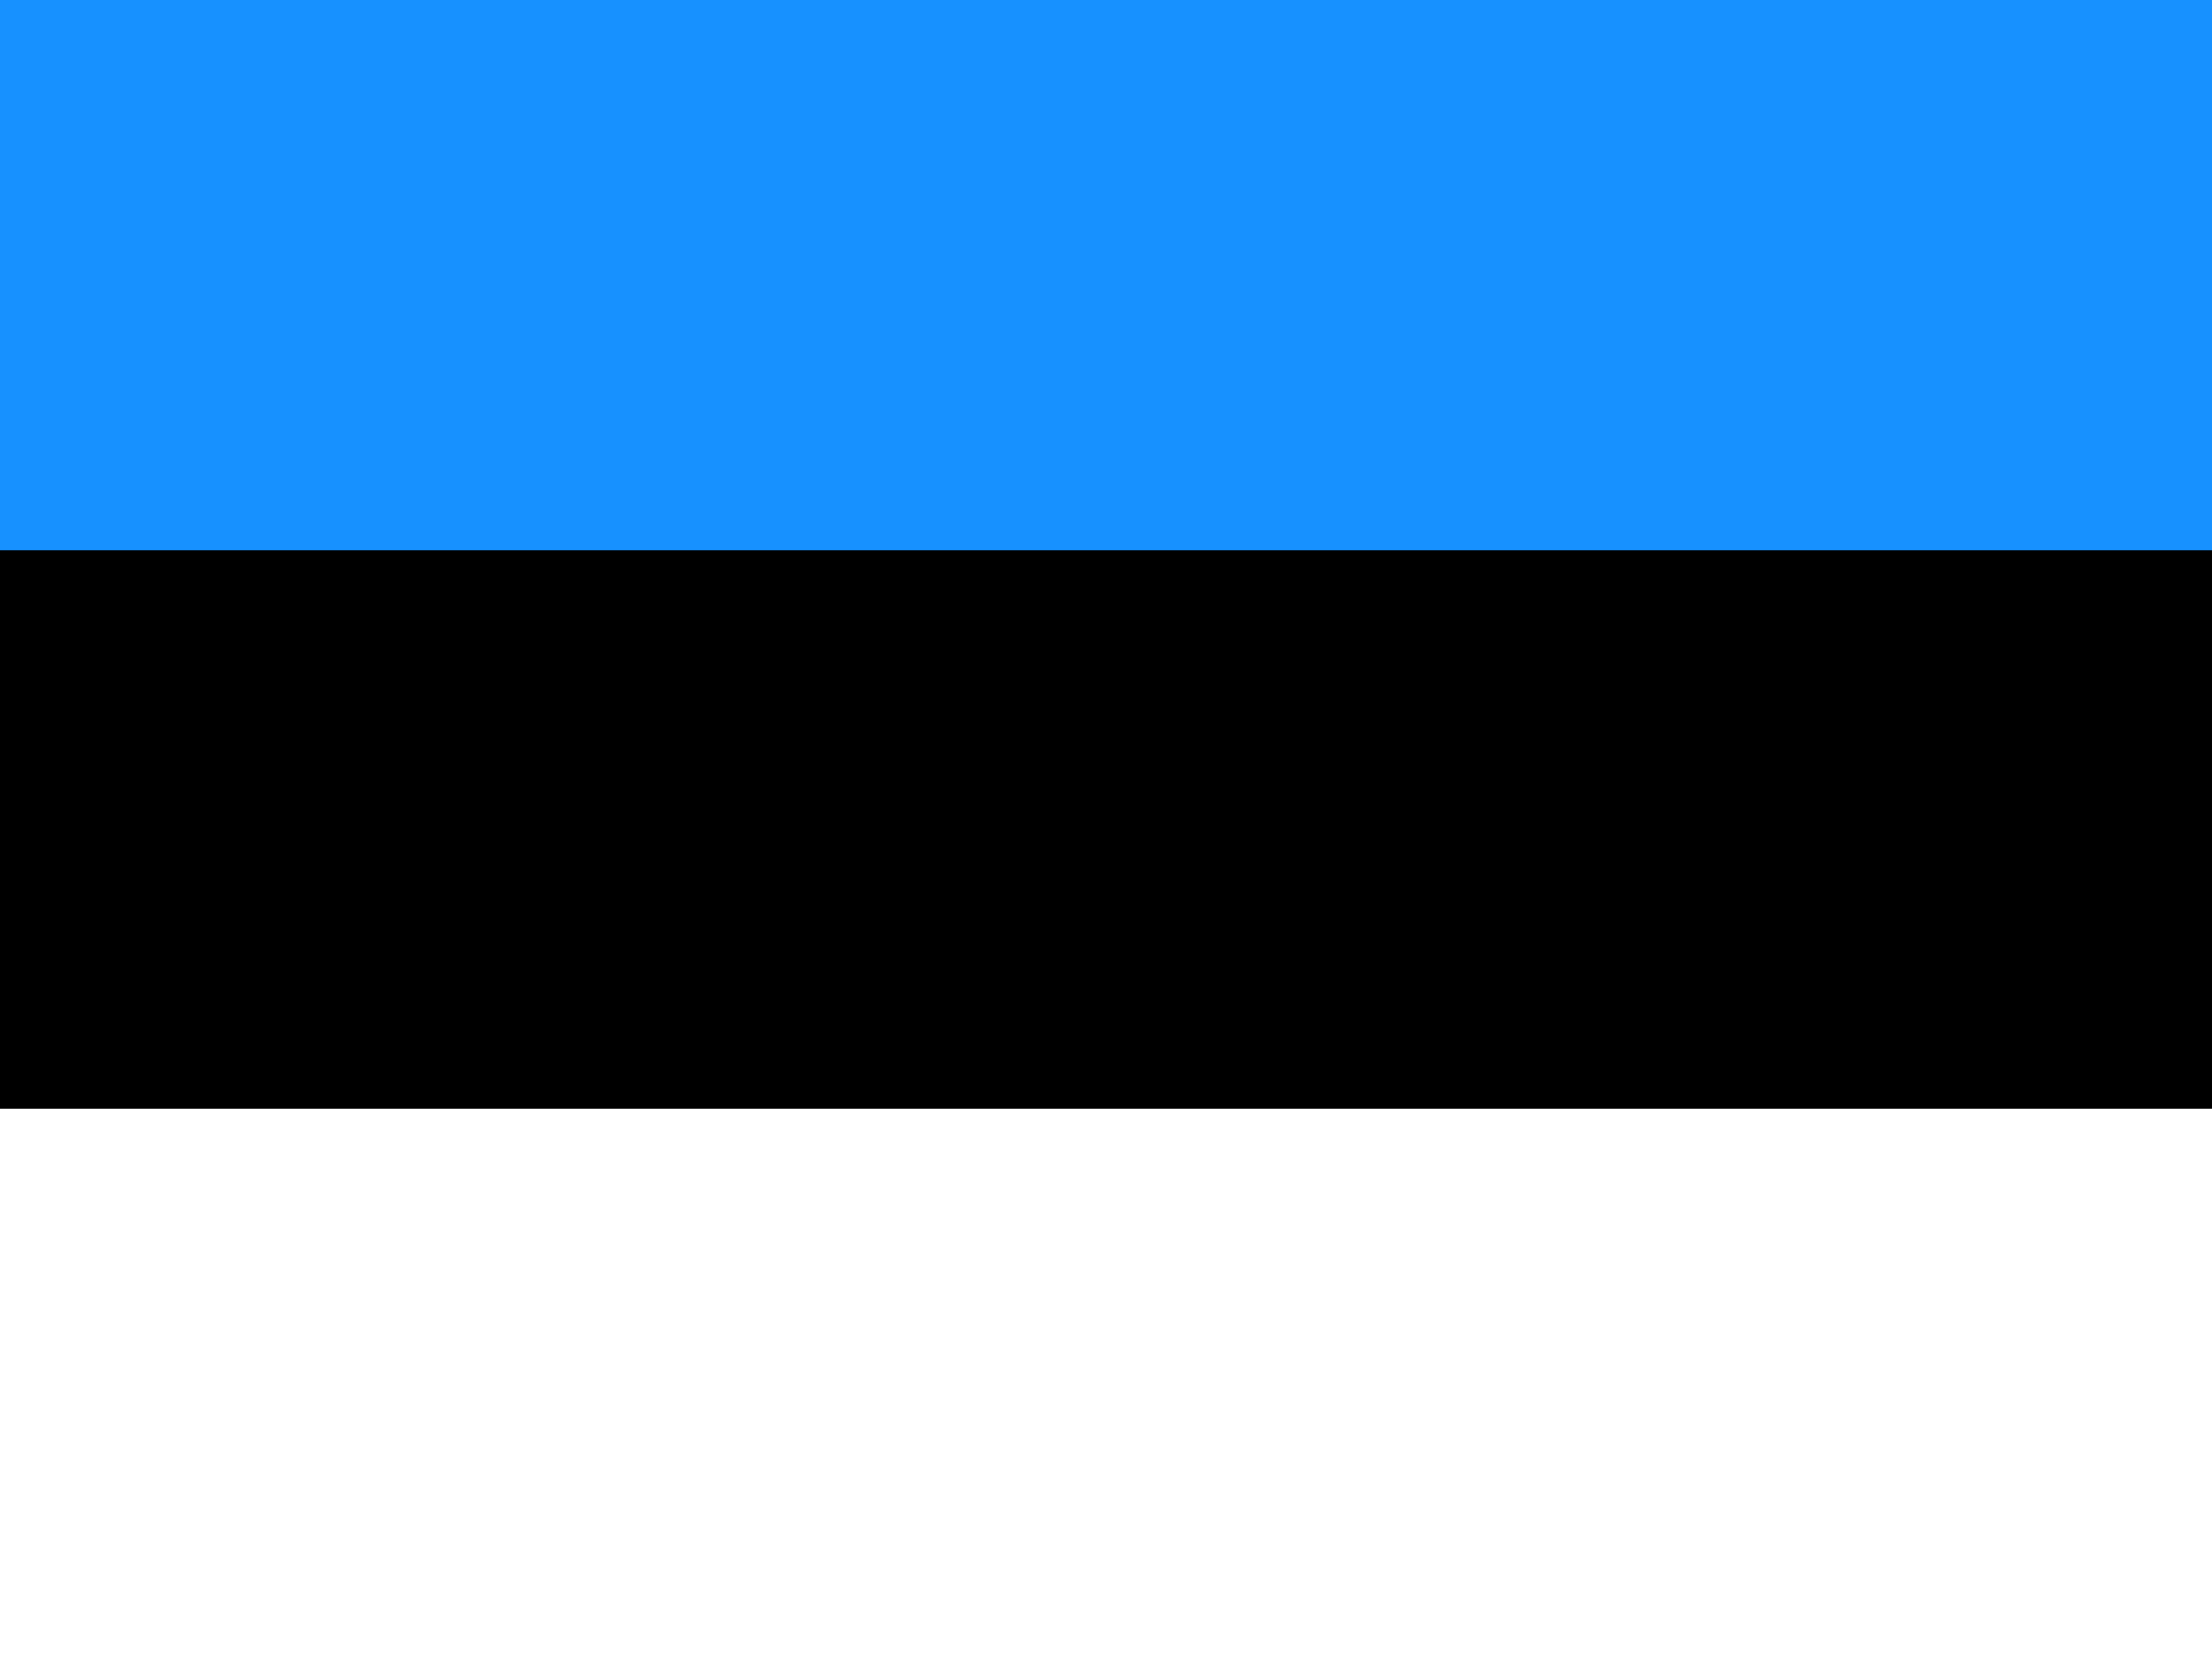
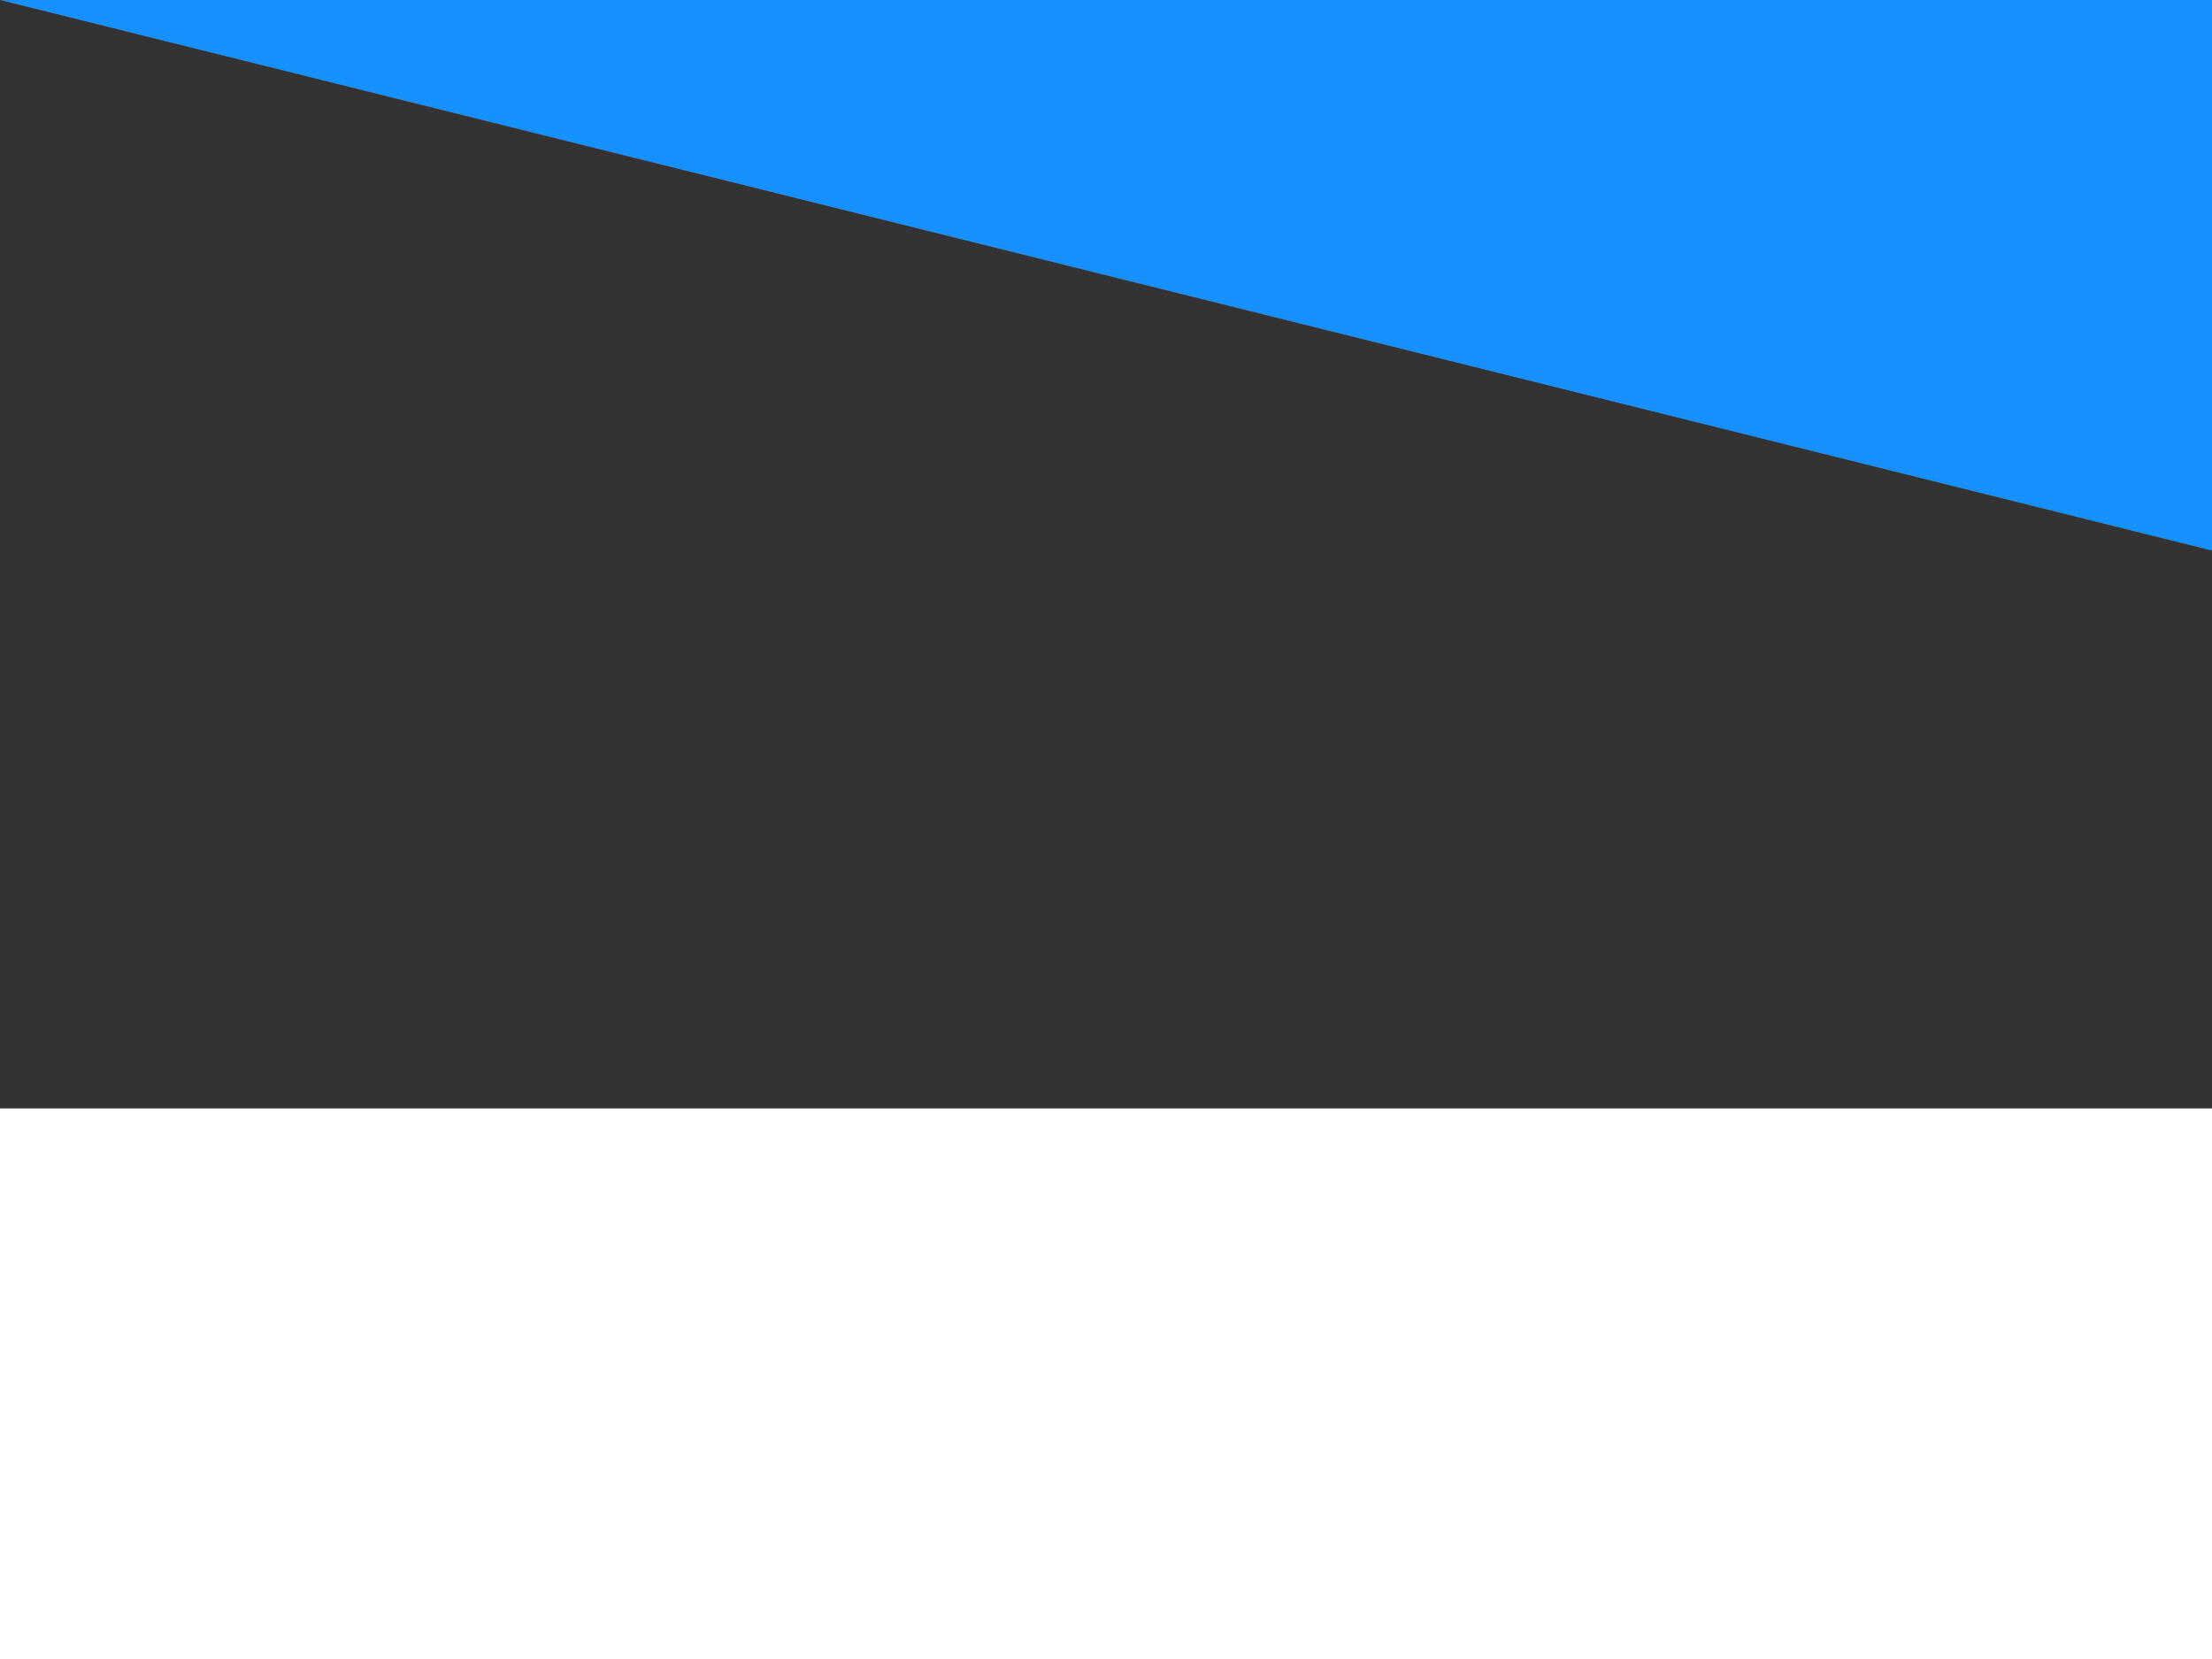
<svg xmlns="http://www.w3.org/2000/svg" id="ee" width="20.016" height="15.012" viewBox="0 0 20.016 15.012">
  <rect x="0" y="0" width="20.016" height="15.012" fill="#333333" stroke="none" />
-   <rect id="Rectangle_3051" data-name="Rectangle 3051" width="20.016" height="14.946" />
  <rect id="Rectangle_3052" data-name="Rectangle 3052" width="20.016" height="4.982" transform="translate(0 10.03)" fill="#fff" />
-   <path id="Path_4065" data-name="Path 4065" d="M0,0H20.016V4.982H0Z" fill="#1791ff" fill-rule="evenodd" />
+   <path id="Path_4065" data-name="Path 4065" d="M0,0H20.016V4.982Z" fill="#1791ff" fill-rule="evenodd" />
</svg>